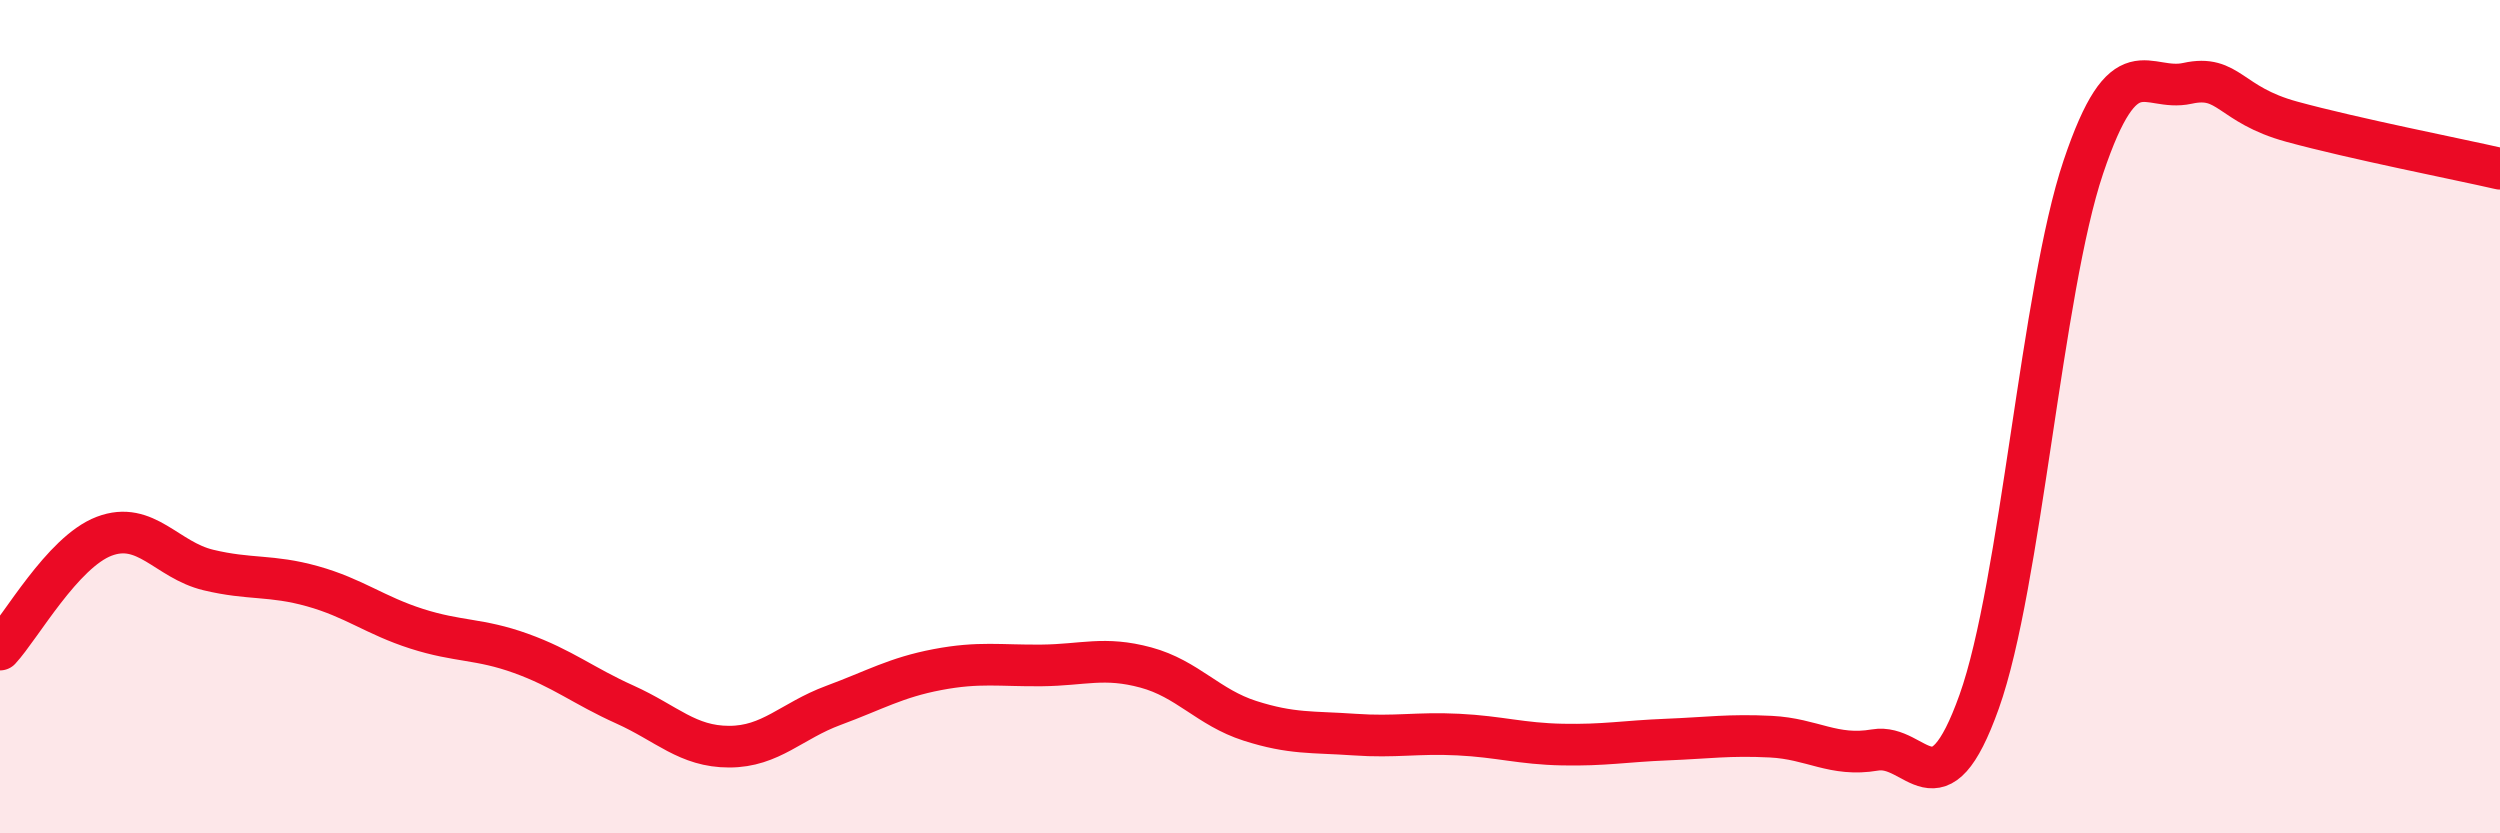
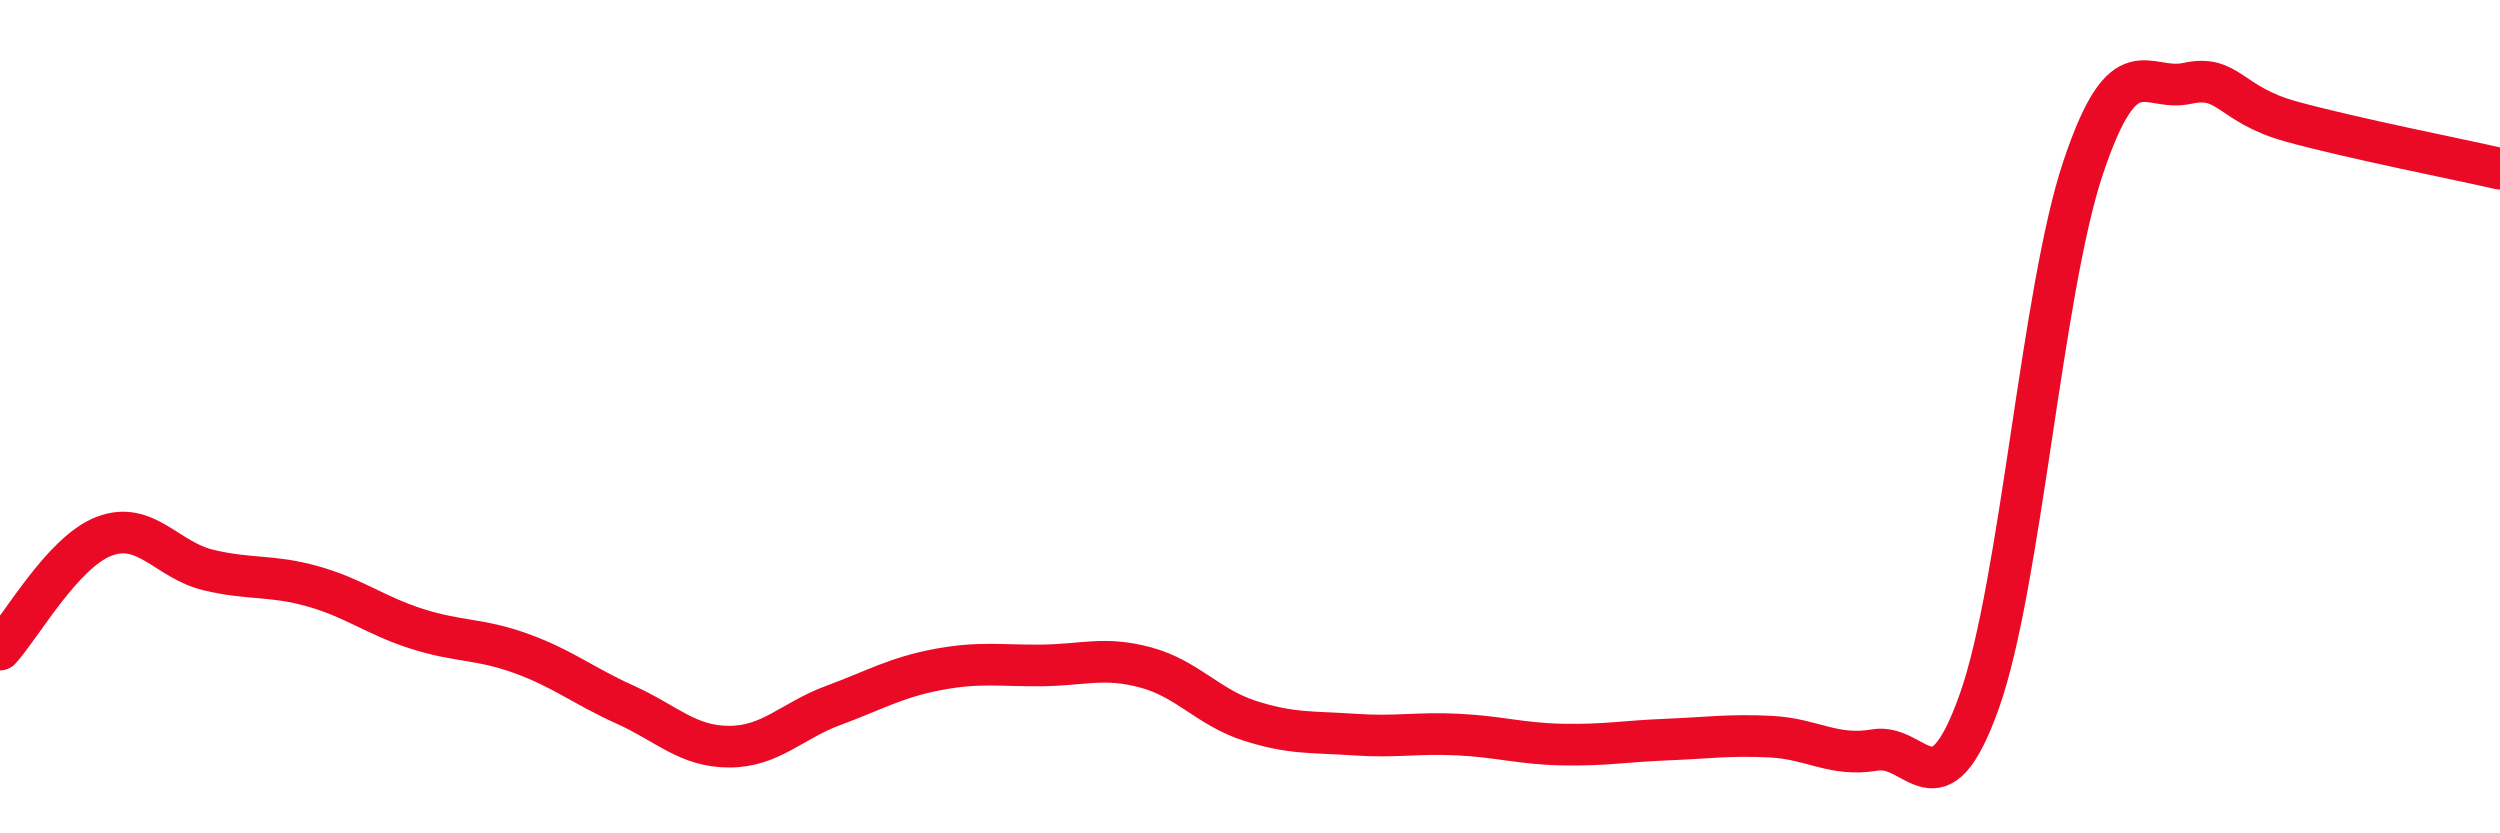
<svg xmlns="http://www.w3.org/2000/svg" width="60" height="20" viewBox="0 0 60 20">
-   <path d="M 0,15.59 C 0.5,15.05 1.5,13.25 2.5,12.87 C 3.5,12.49 4,13.44 5,13.68 C 6,13.92 6.5,13.79 7.5,14.07 C 8.5,14.35 9,14.77 10,15.09 C 11,15.41 11.5,15.32 12.5,15.68 C 13.5,16.04 14,16.46 15,16.91 C 16,17.36 16.5,17.92 17.5,17.92 C 18.5,17.92 19,17.3 20,16.93 C 21,16.56 21.5,16.26 22.5,16.07 C 23.5,15.88 24,15.98 25,15.97 C 26,15.96 26.5,15.75 27.5,16.02 C 28.5,16.29 29,16.98 30,17.3 C 31,17.62 31.5,17.56 32.5,17.63 C 33.5,17.7 34,17.58 35,17.63 C 36,17.68 36.5,17.85 37.5,17.87 C 38.5,17.89 39,17.79 40,17.75 C 41,17.71 41.5,17.63 42.5,17.68 C 43.5,17.73 44,18.17 45,18 C 46,17.83 46.5,19.64 47.5,16.84 C 48.5,14.04 49,6.98 50,4.01 C 51,1.04 51.5,2.22 52.5,2 C 53.5,1.78 53.5,2.51 55,2.92 C 56.5,3.33 59,3.82 60,4.05L60 20L0 20Z" fill="#EB0A25" opacity="0.1" stroke-linecap="round" stroke-linejoin="round" />
  <path d="M 0,15.59 C 0.5,15.05 1.5,13.25 2.5,12.87 C 3.5,12.49 4,13.44 5,13.68 C 6,13.92 6.5,13.79 7.5,14.07 C 8.5,14.35 9,14.77 10,15.09 C 11,15.41 11.5,15.32 12.5,15.68 C 13.5,16.04 14,16.46 15,16.91 C 16,17.36 16.5,17.92 17.5,17.92 C 18.5,17.92 19,17.3 20,16.93 C 21,16.56 21.5,16.26 22.5,16.07 C 23.5,15.88 24,15.98 25,15.97 C 26,15.96 26.5,15.75 27.5,16.02 C 28.5,16.29 29,16.98 30,17.3 C 31,17.62 31.5,17.56 32.5,17.63 C 33.5,17.7 34,17.58 35,17.63 C 36,17.68 36.5,17.85 37.5,17.87 C 38.5,17.89 39,17.79 40,17.75 C 41,17.71 41.5,17.63 42.5,17.68 C 43.5,17.73 44,18.17 45,18 C 46,17.83 46.5,19.64 47.5,16.84 C 48.5,14.04 49,6.98 50,4.01 C 51,1.04 51.5,2.22 52.5,2 C 53.5,1.78 53.5,2.51 55,2.92 C 56.5,3.33 59,3.82 60,4.05" stroke="#EB0A25" stroke-width="1" fill="none" stroke-linecap="round" stroke-linejoin="round" />
</svg>